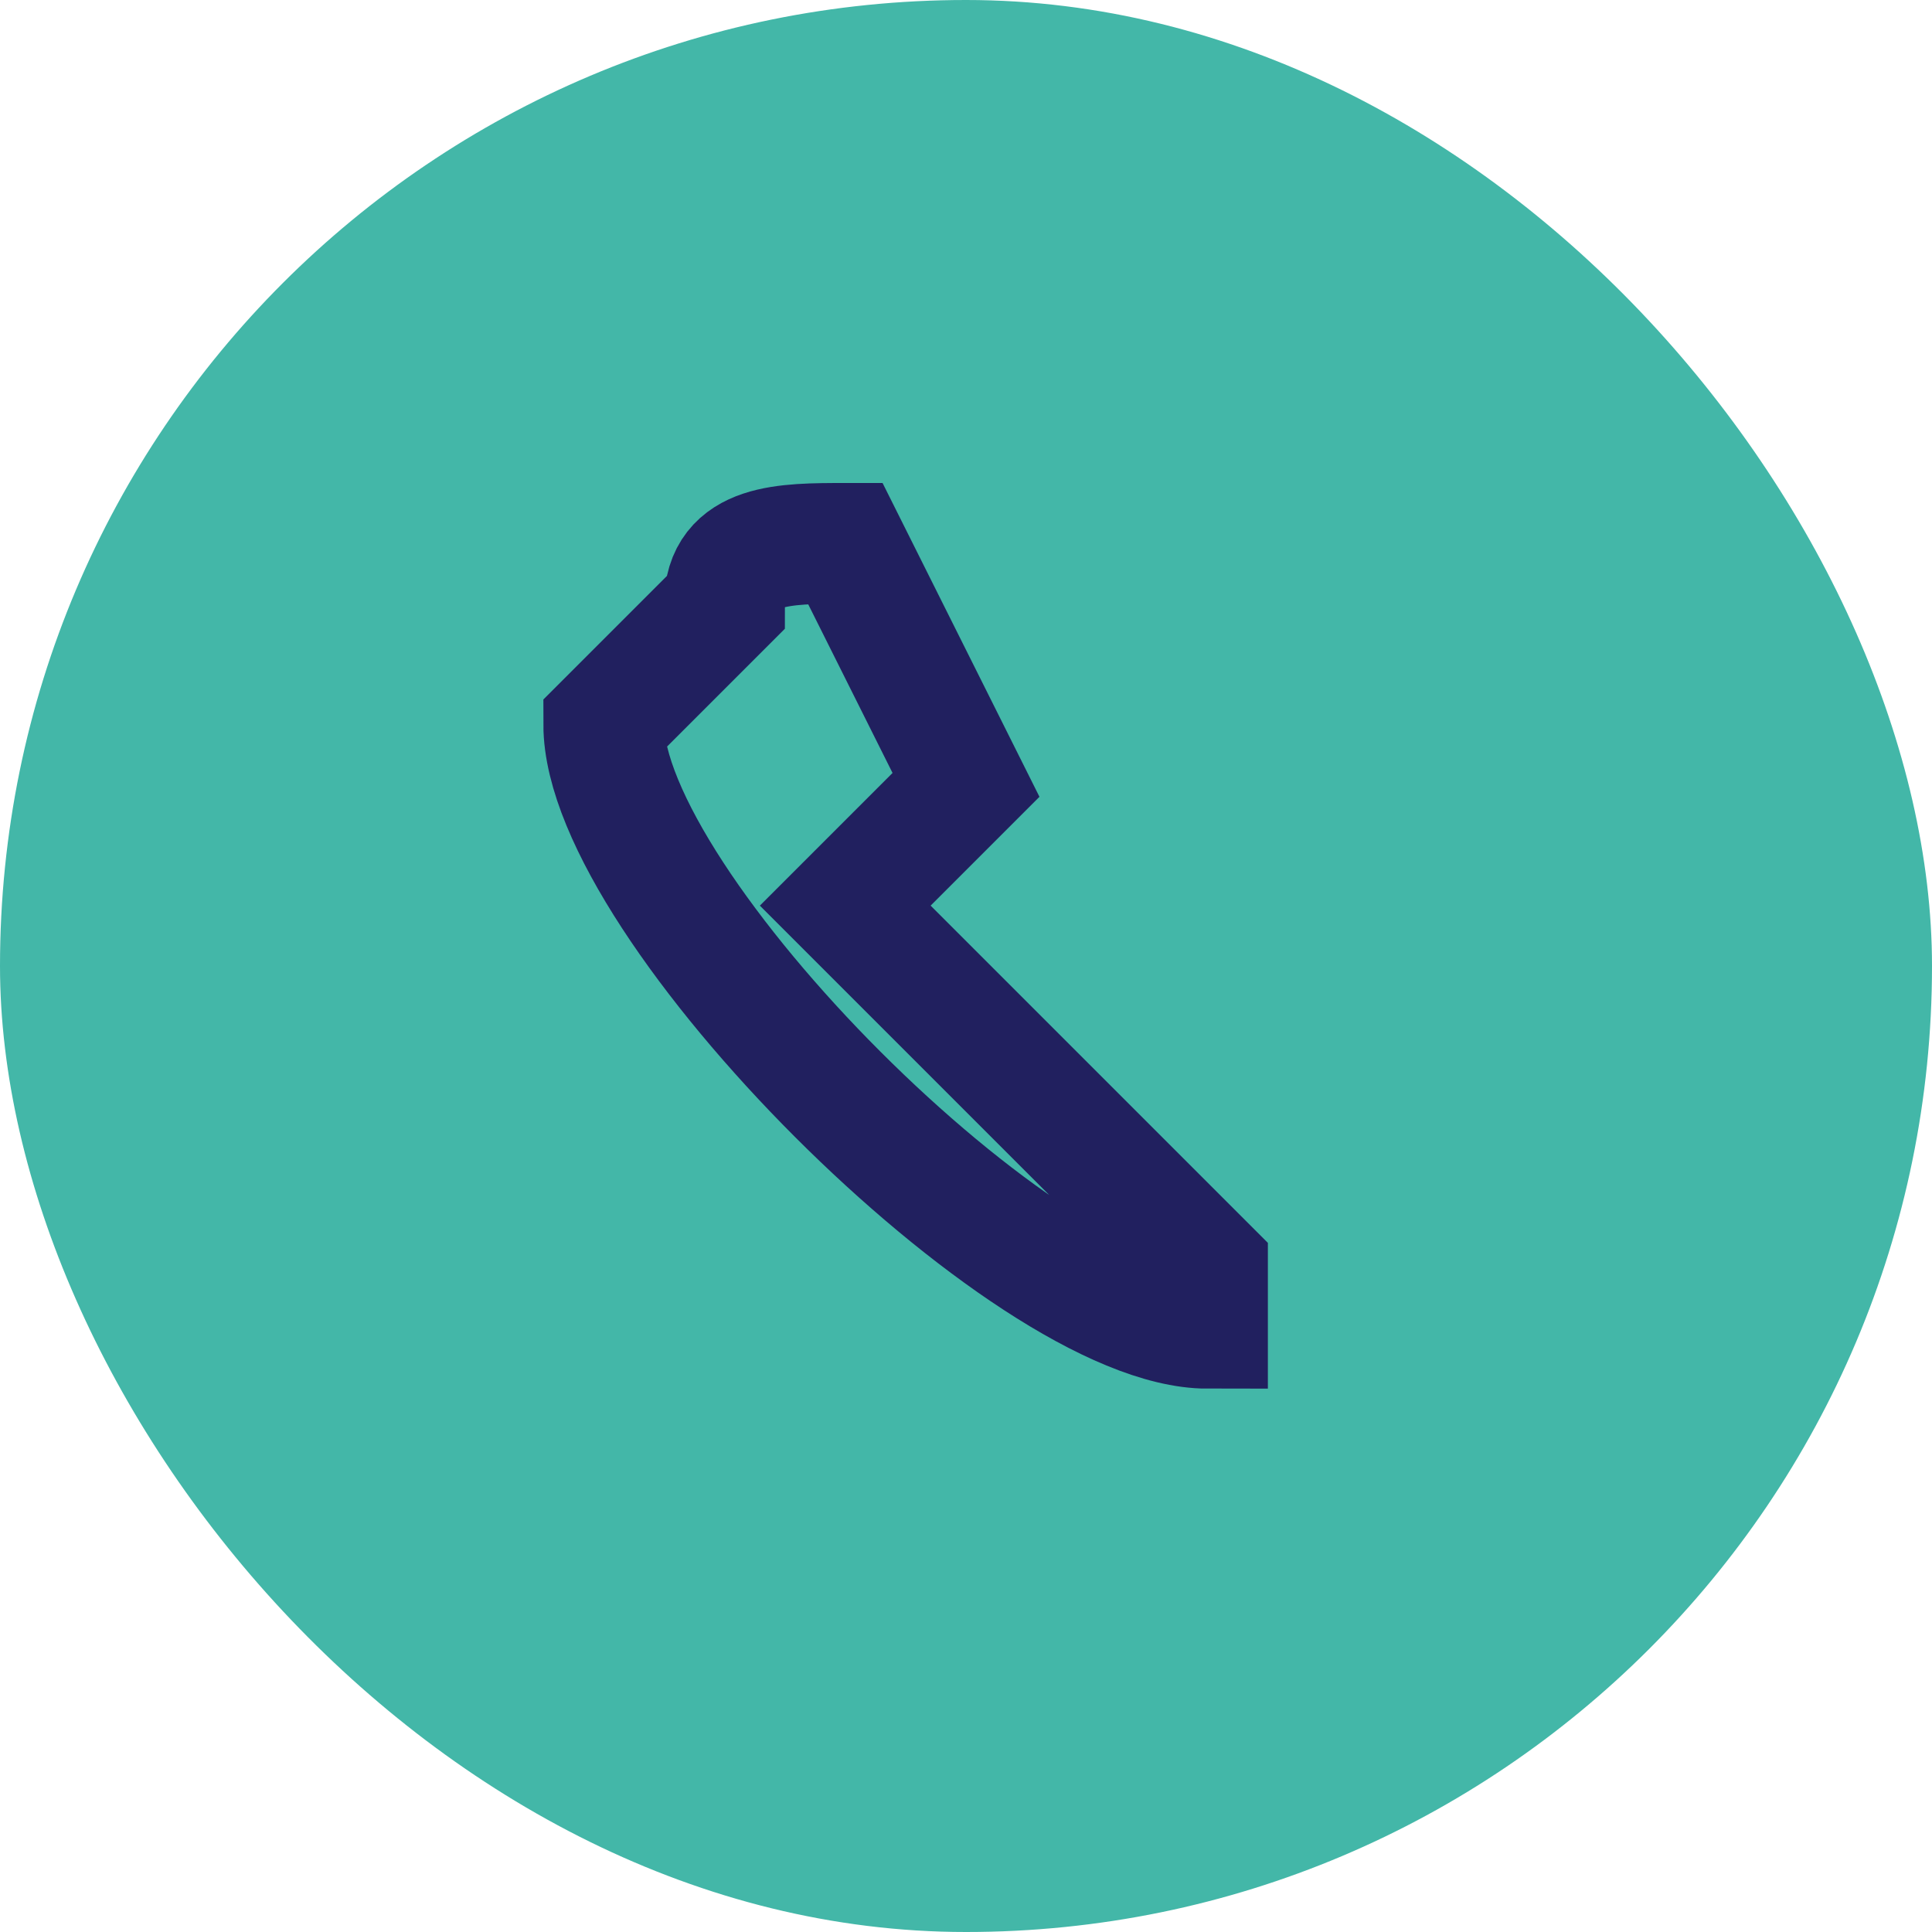
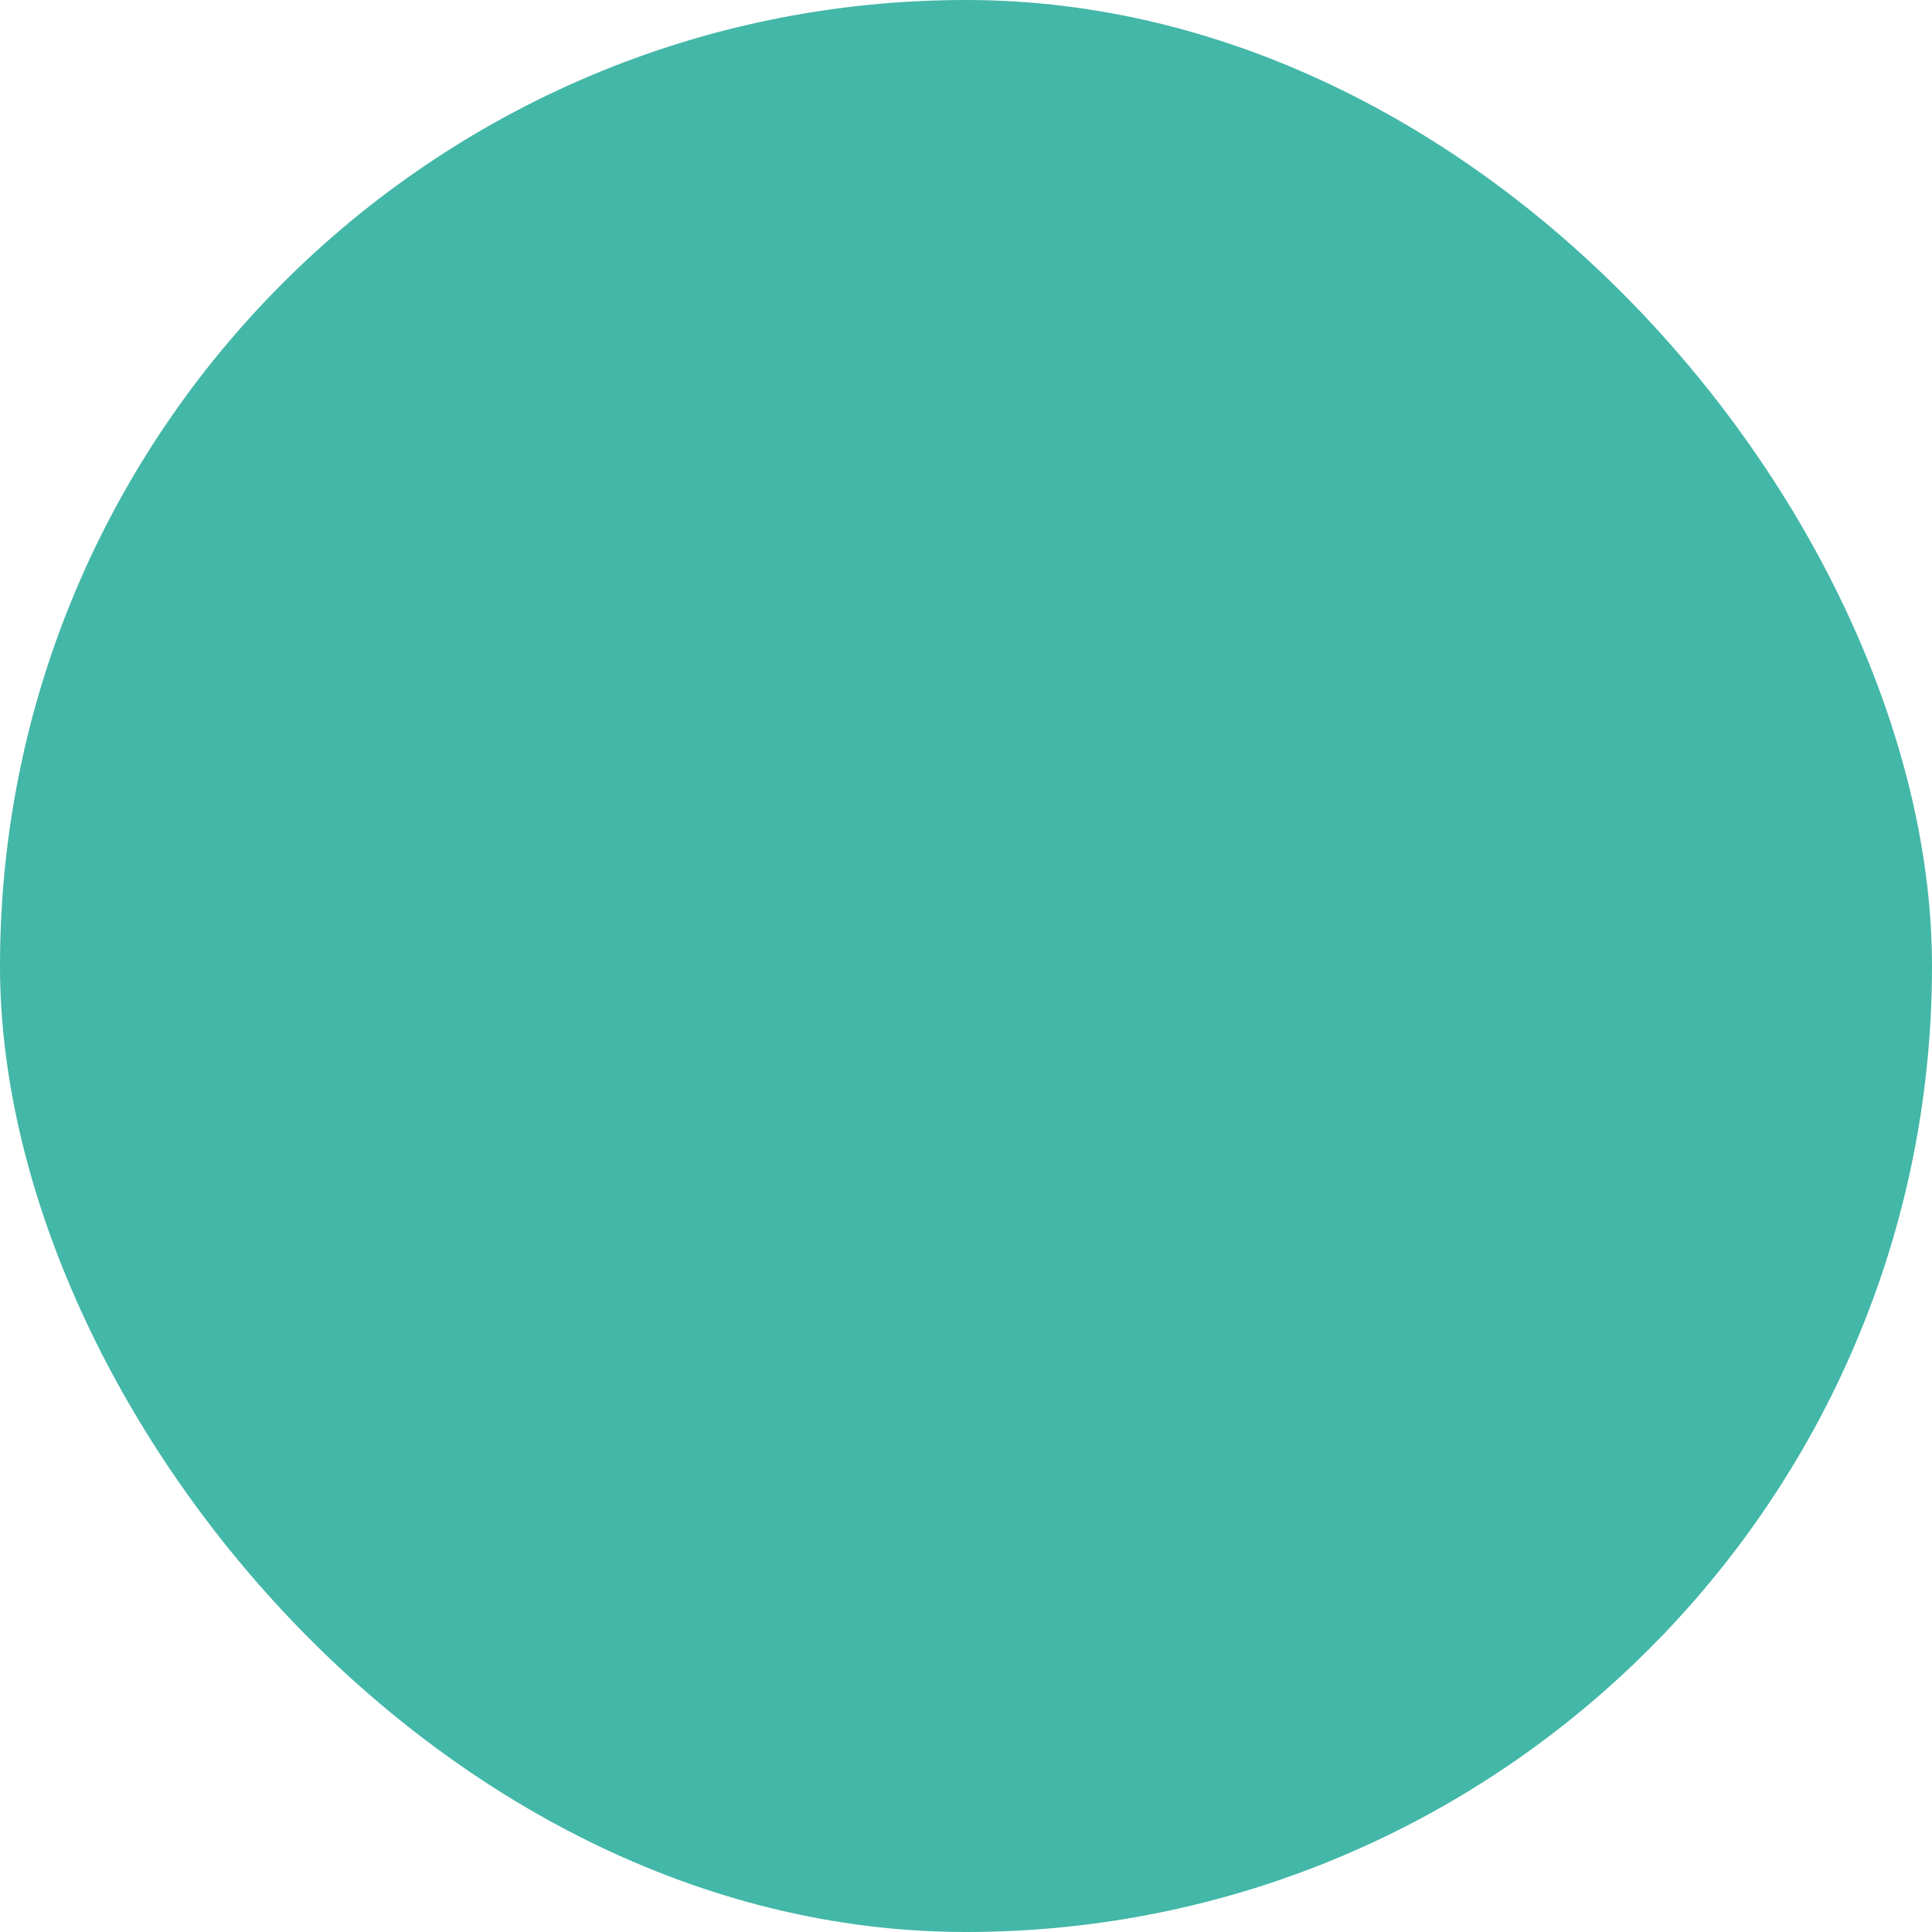
<svg xmlns="http://www.w3.org/2000/svg" width="32" height="32" viewBox="0 0 32 32">
  <rect width="32" height="32" rx="16" fill="#43B7A8" />
-   <path d="M20 22c-3 0-10-7-10-10l2-2c0-1 1-1 2-1l2 4c-1 1-1 1-2 2l6 6z" fill="none" stroke="#21205F" stroke-width="2" />
</svg>